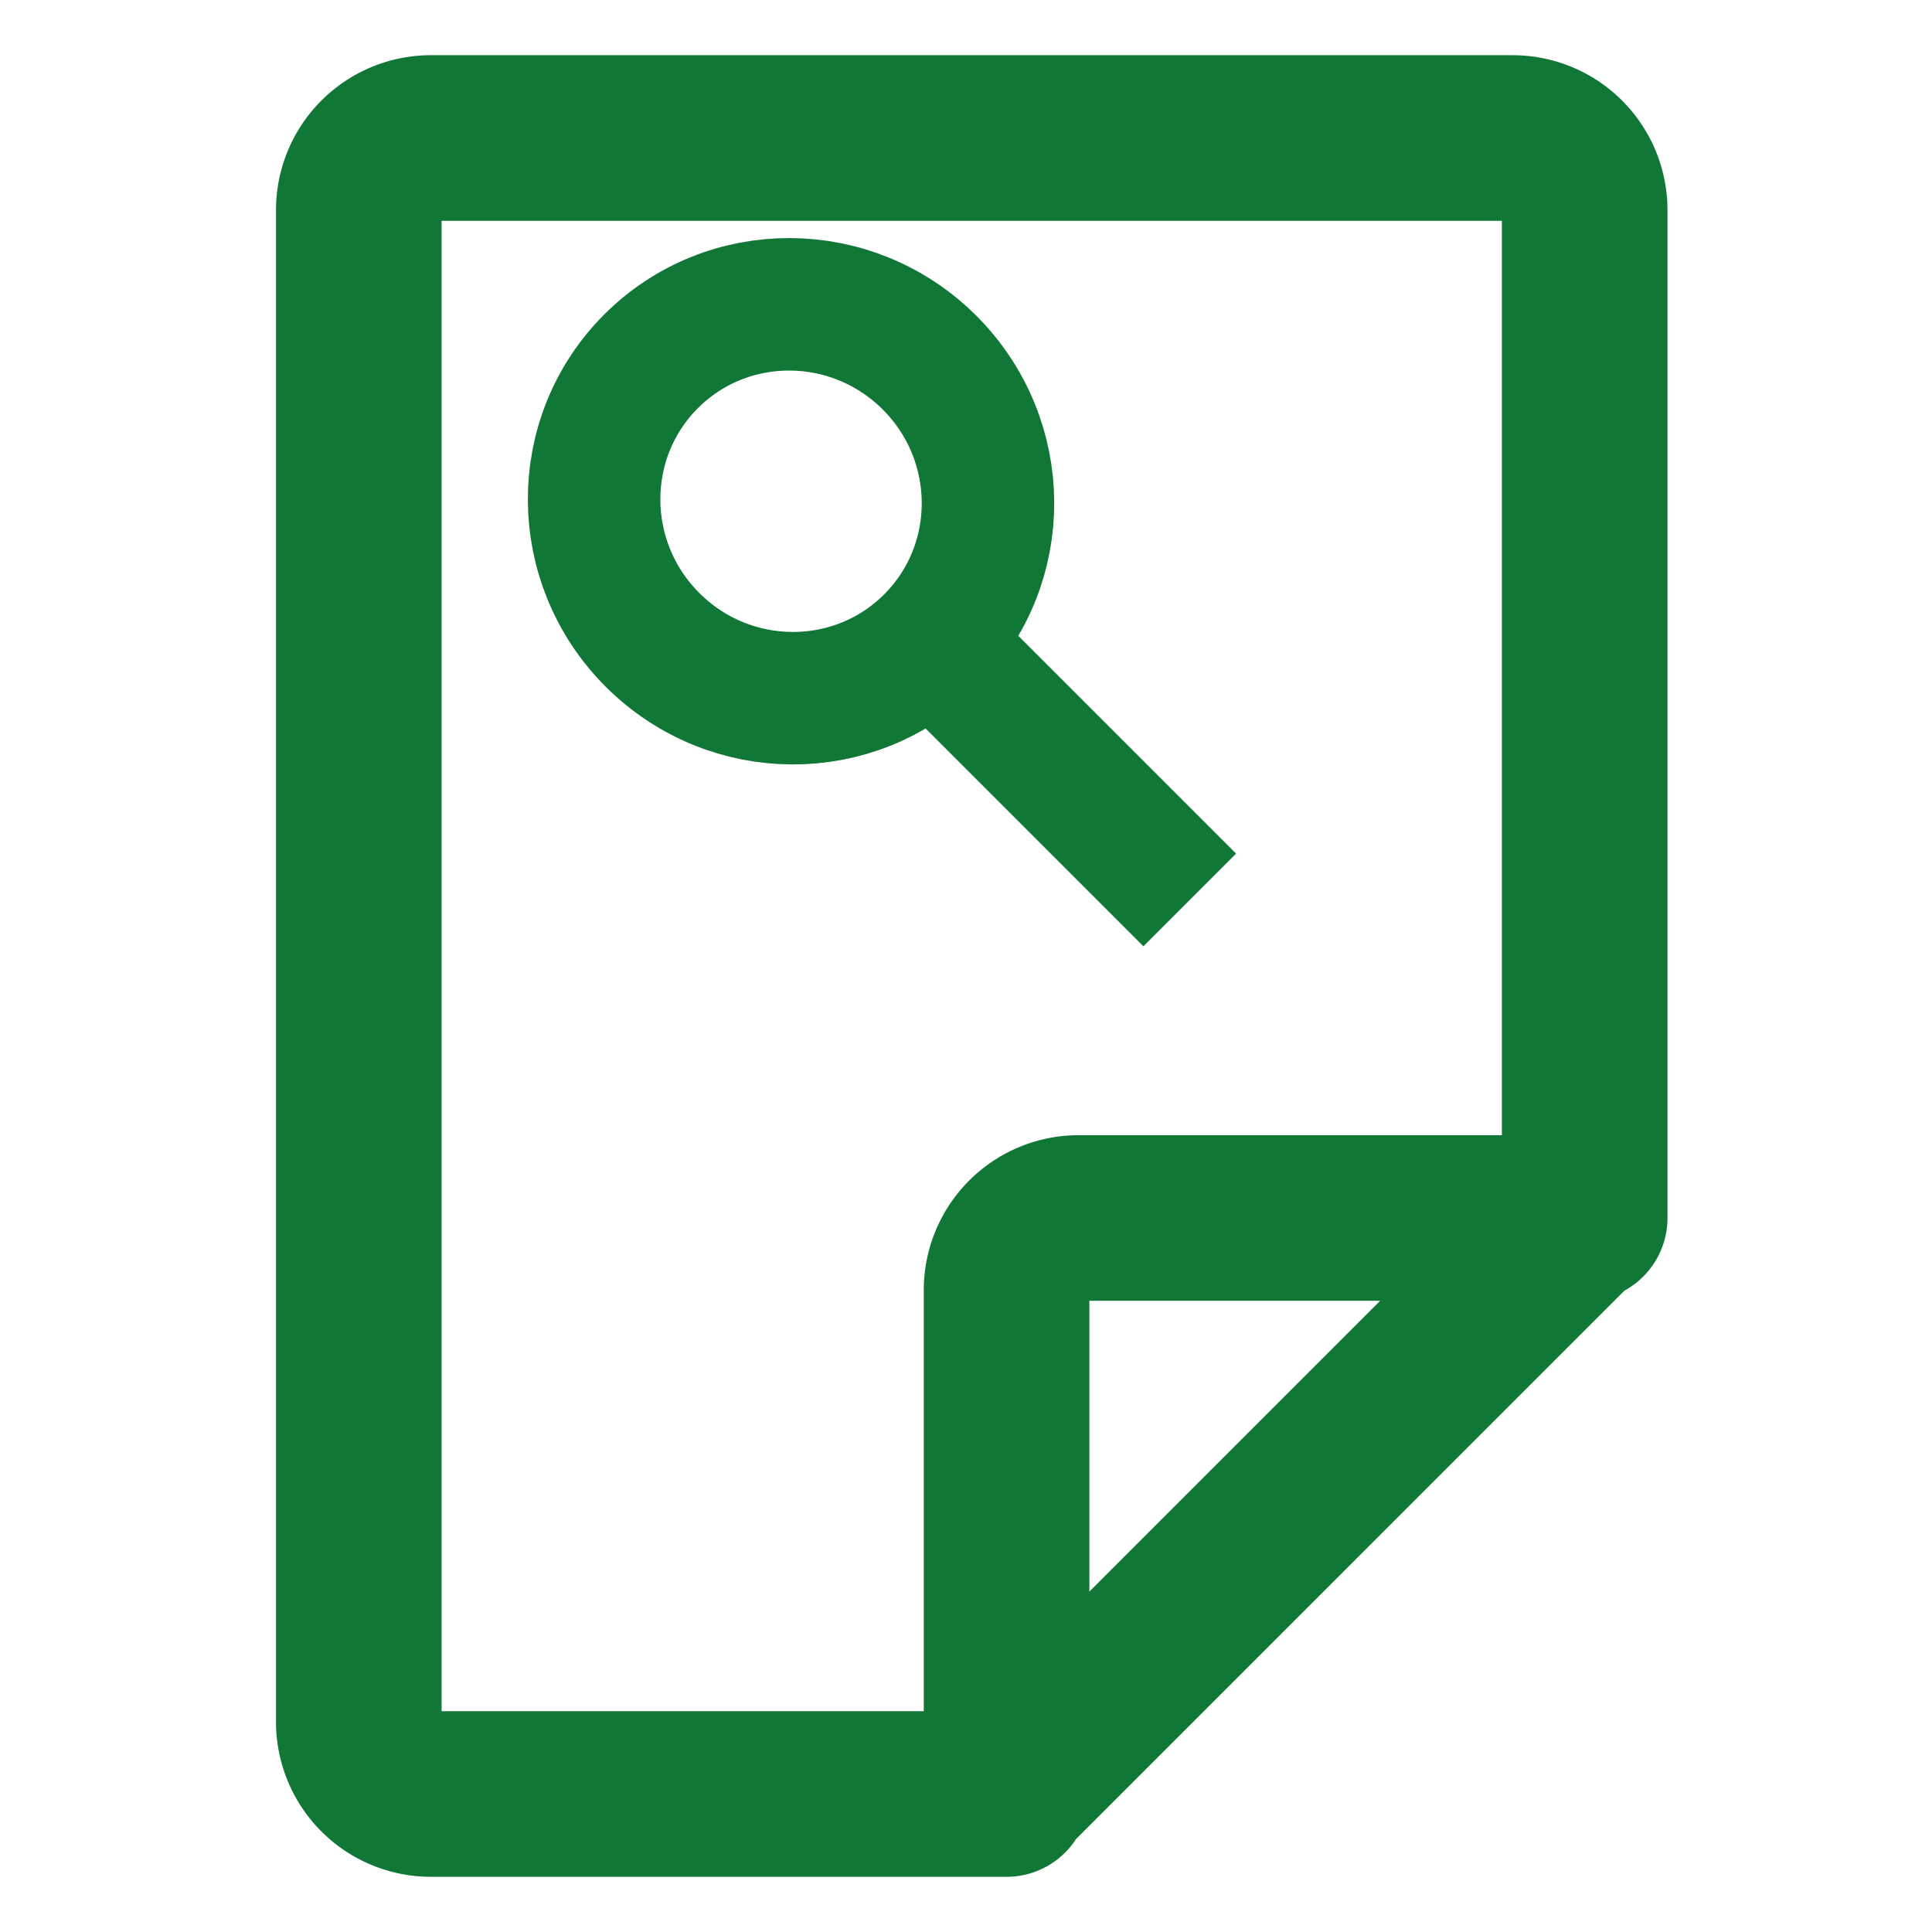
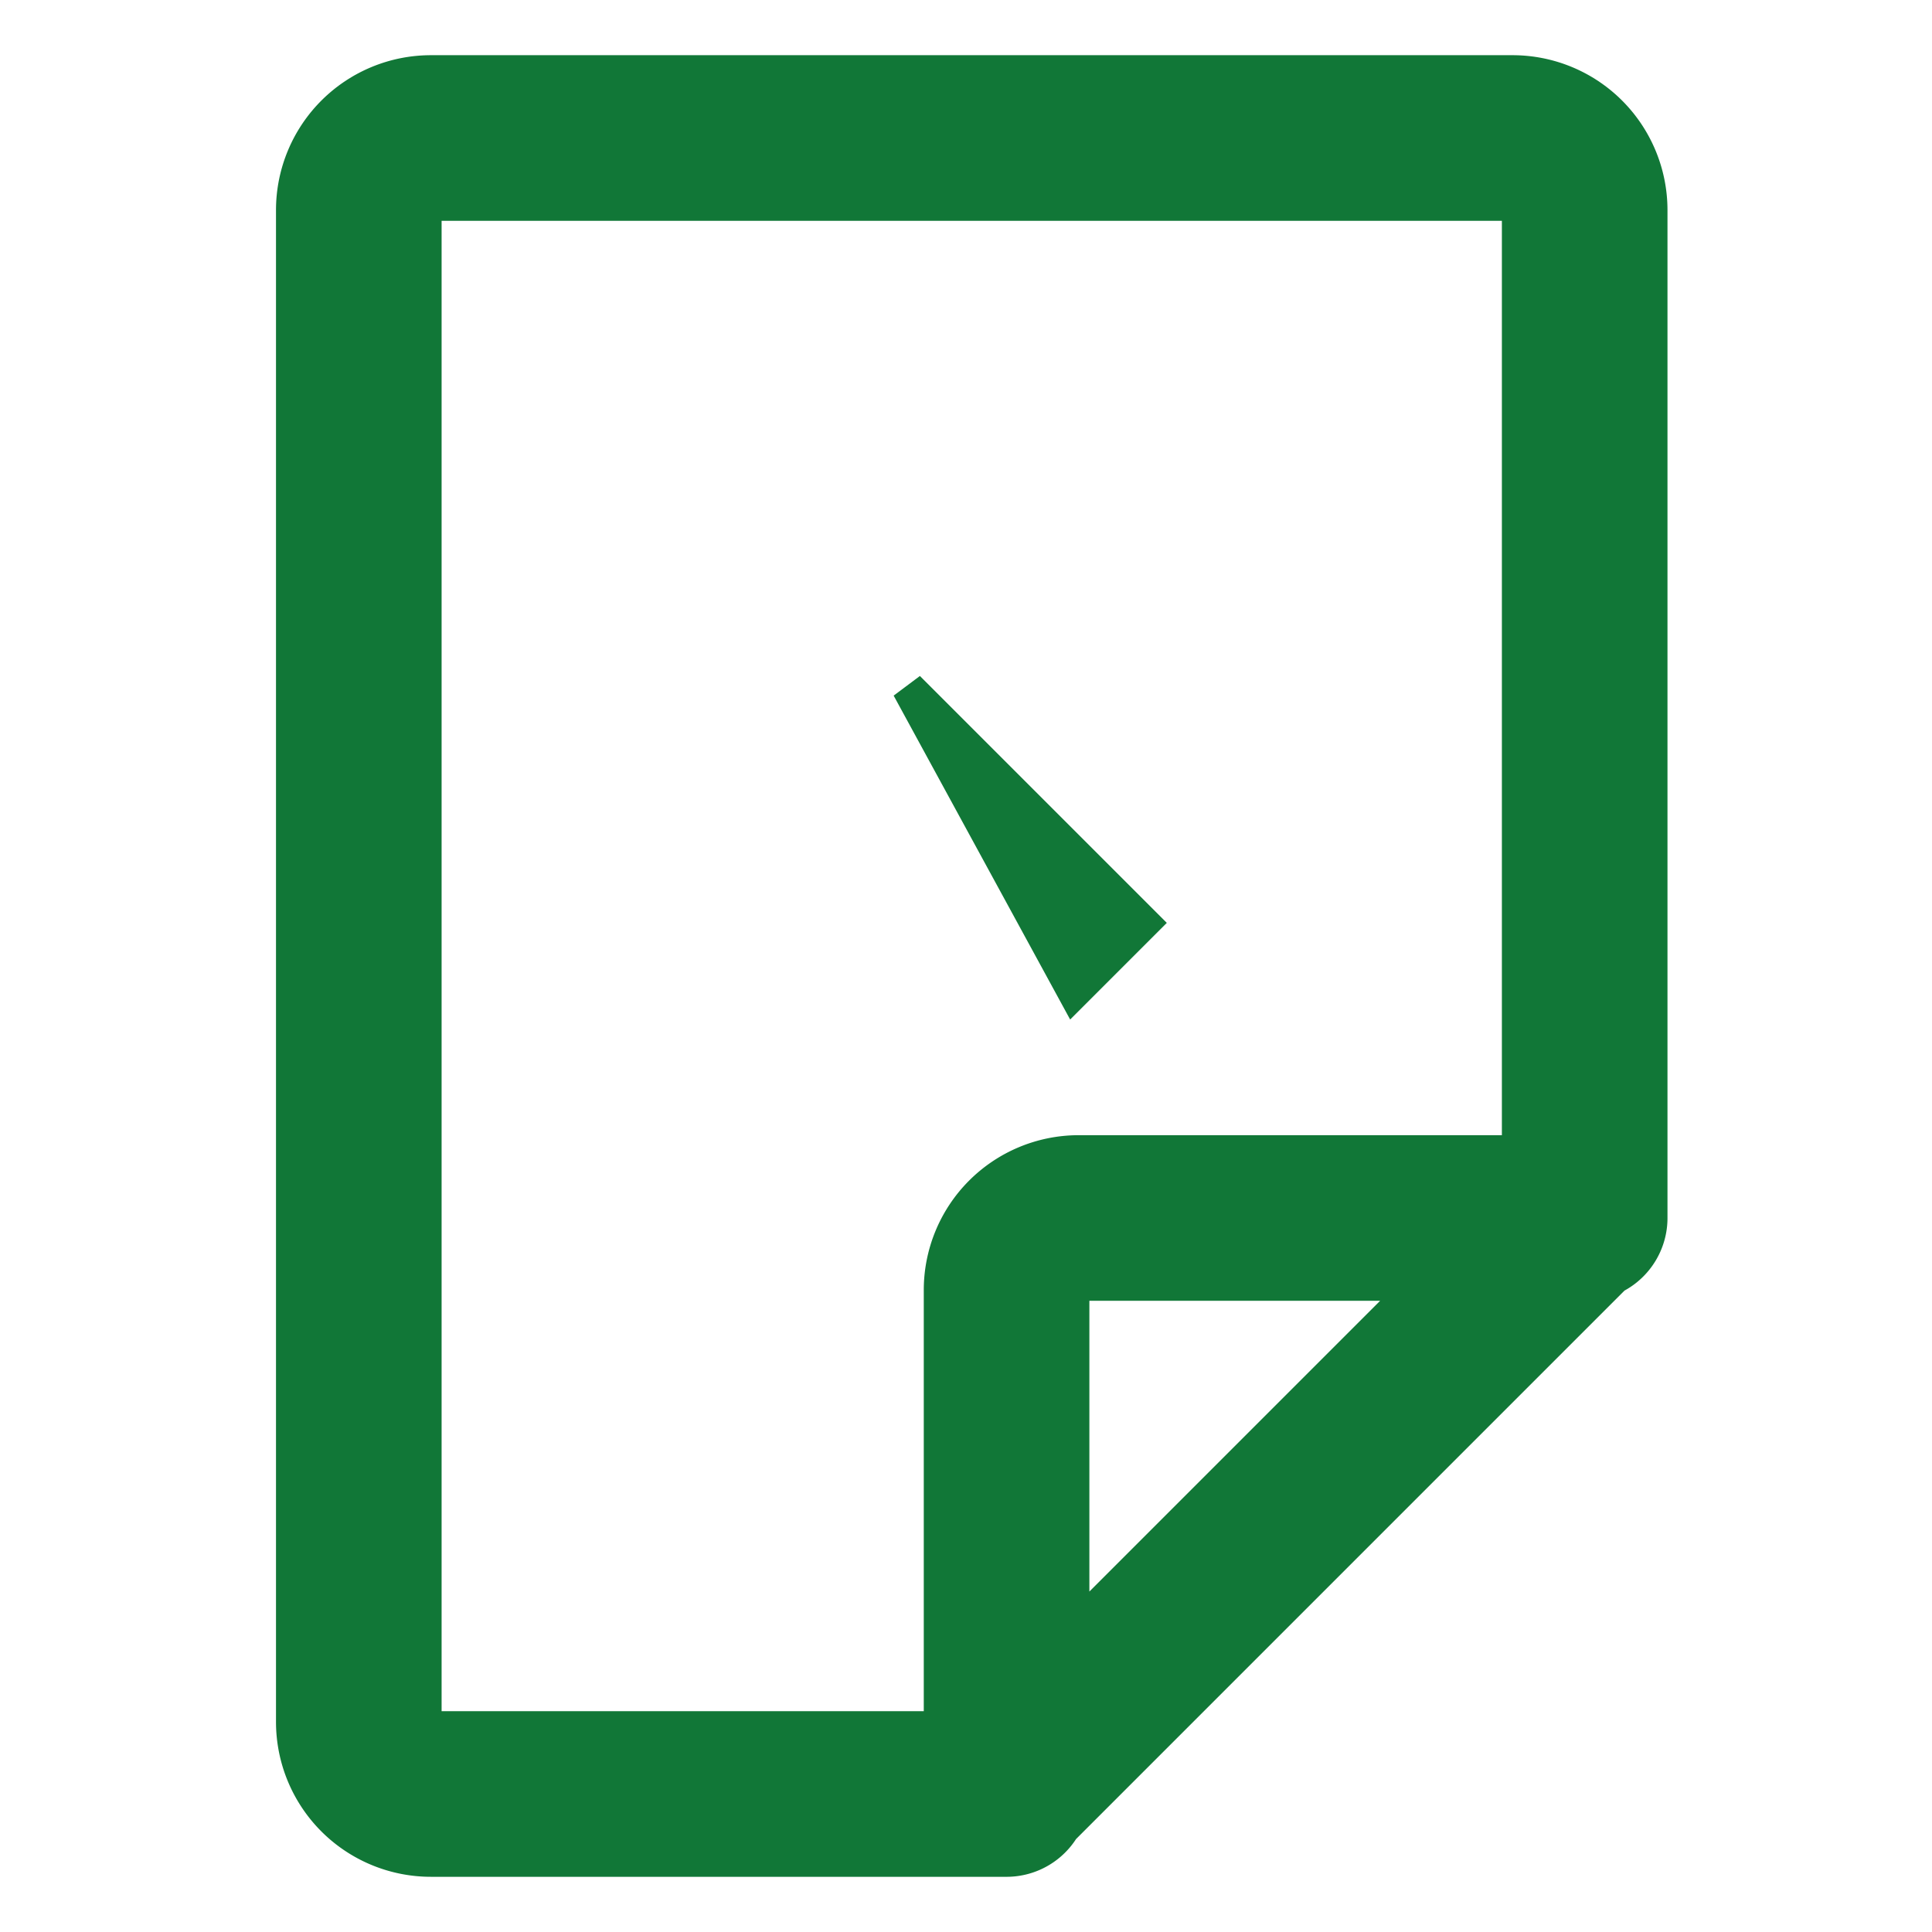
<svg xmlns="http://www.w3.org/2000/svg" width="70" height="70" viewBox="0 0 70 70">
  <g stroke="#117737" fill="none" fill-rule="evenodd">
    <g stroke-linecap="round" stroke-linejoin="round" stroke-width="6">
      <path d="M39.088 44.13a2.613 2.613 0 0 0-2.618 2.61V65H15.618A2.613 2.613 0 0 1 13 62.391V7.61A2.613 2.613 0 0 1 15.618 5h39.18a2.613 2.613 0 0 1 2.618 2.609V44.13H39.088zM57.416 43.961 36.377 65" />
    </g>
    <g transform="rotate(-45 29.45 -9.263)">
-       <ellipse stroke-width="4.8" cx="9.5" cy="9.571" rx="7.1" ry="7.171" />
-       <path stroke-width="1.2" fill="#117737" d="M7.725 17.349h3.55V29.4h-3.55z" />
+       <path stroke-width="1.2" fill="#117737" d="M7.725 17.349V29.4h-3.55z" />
    </g>
  </g>
</svg>